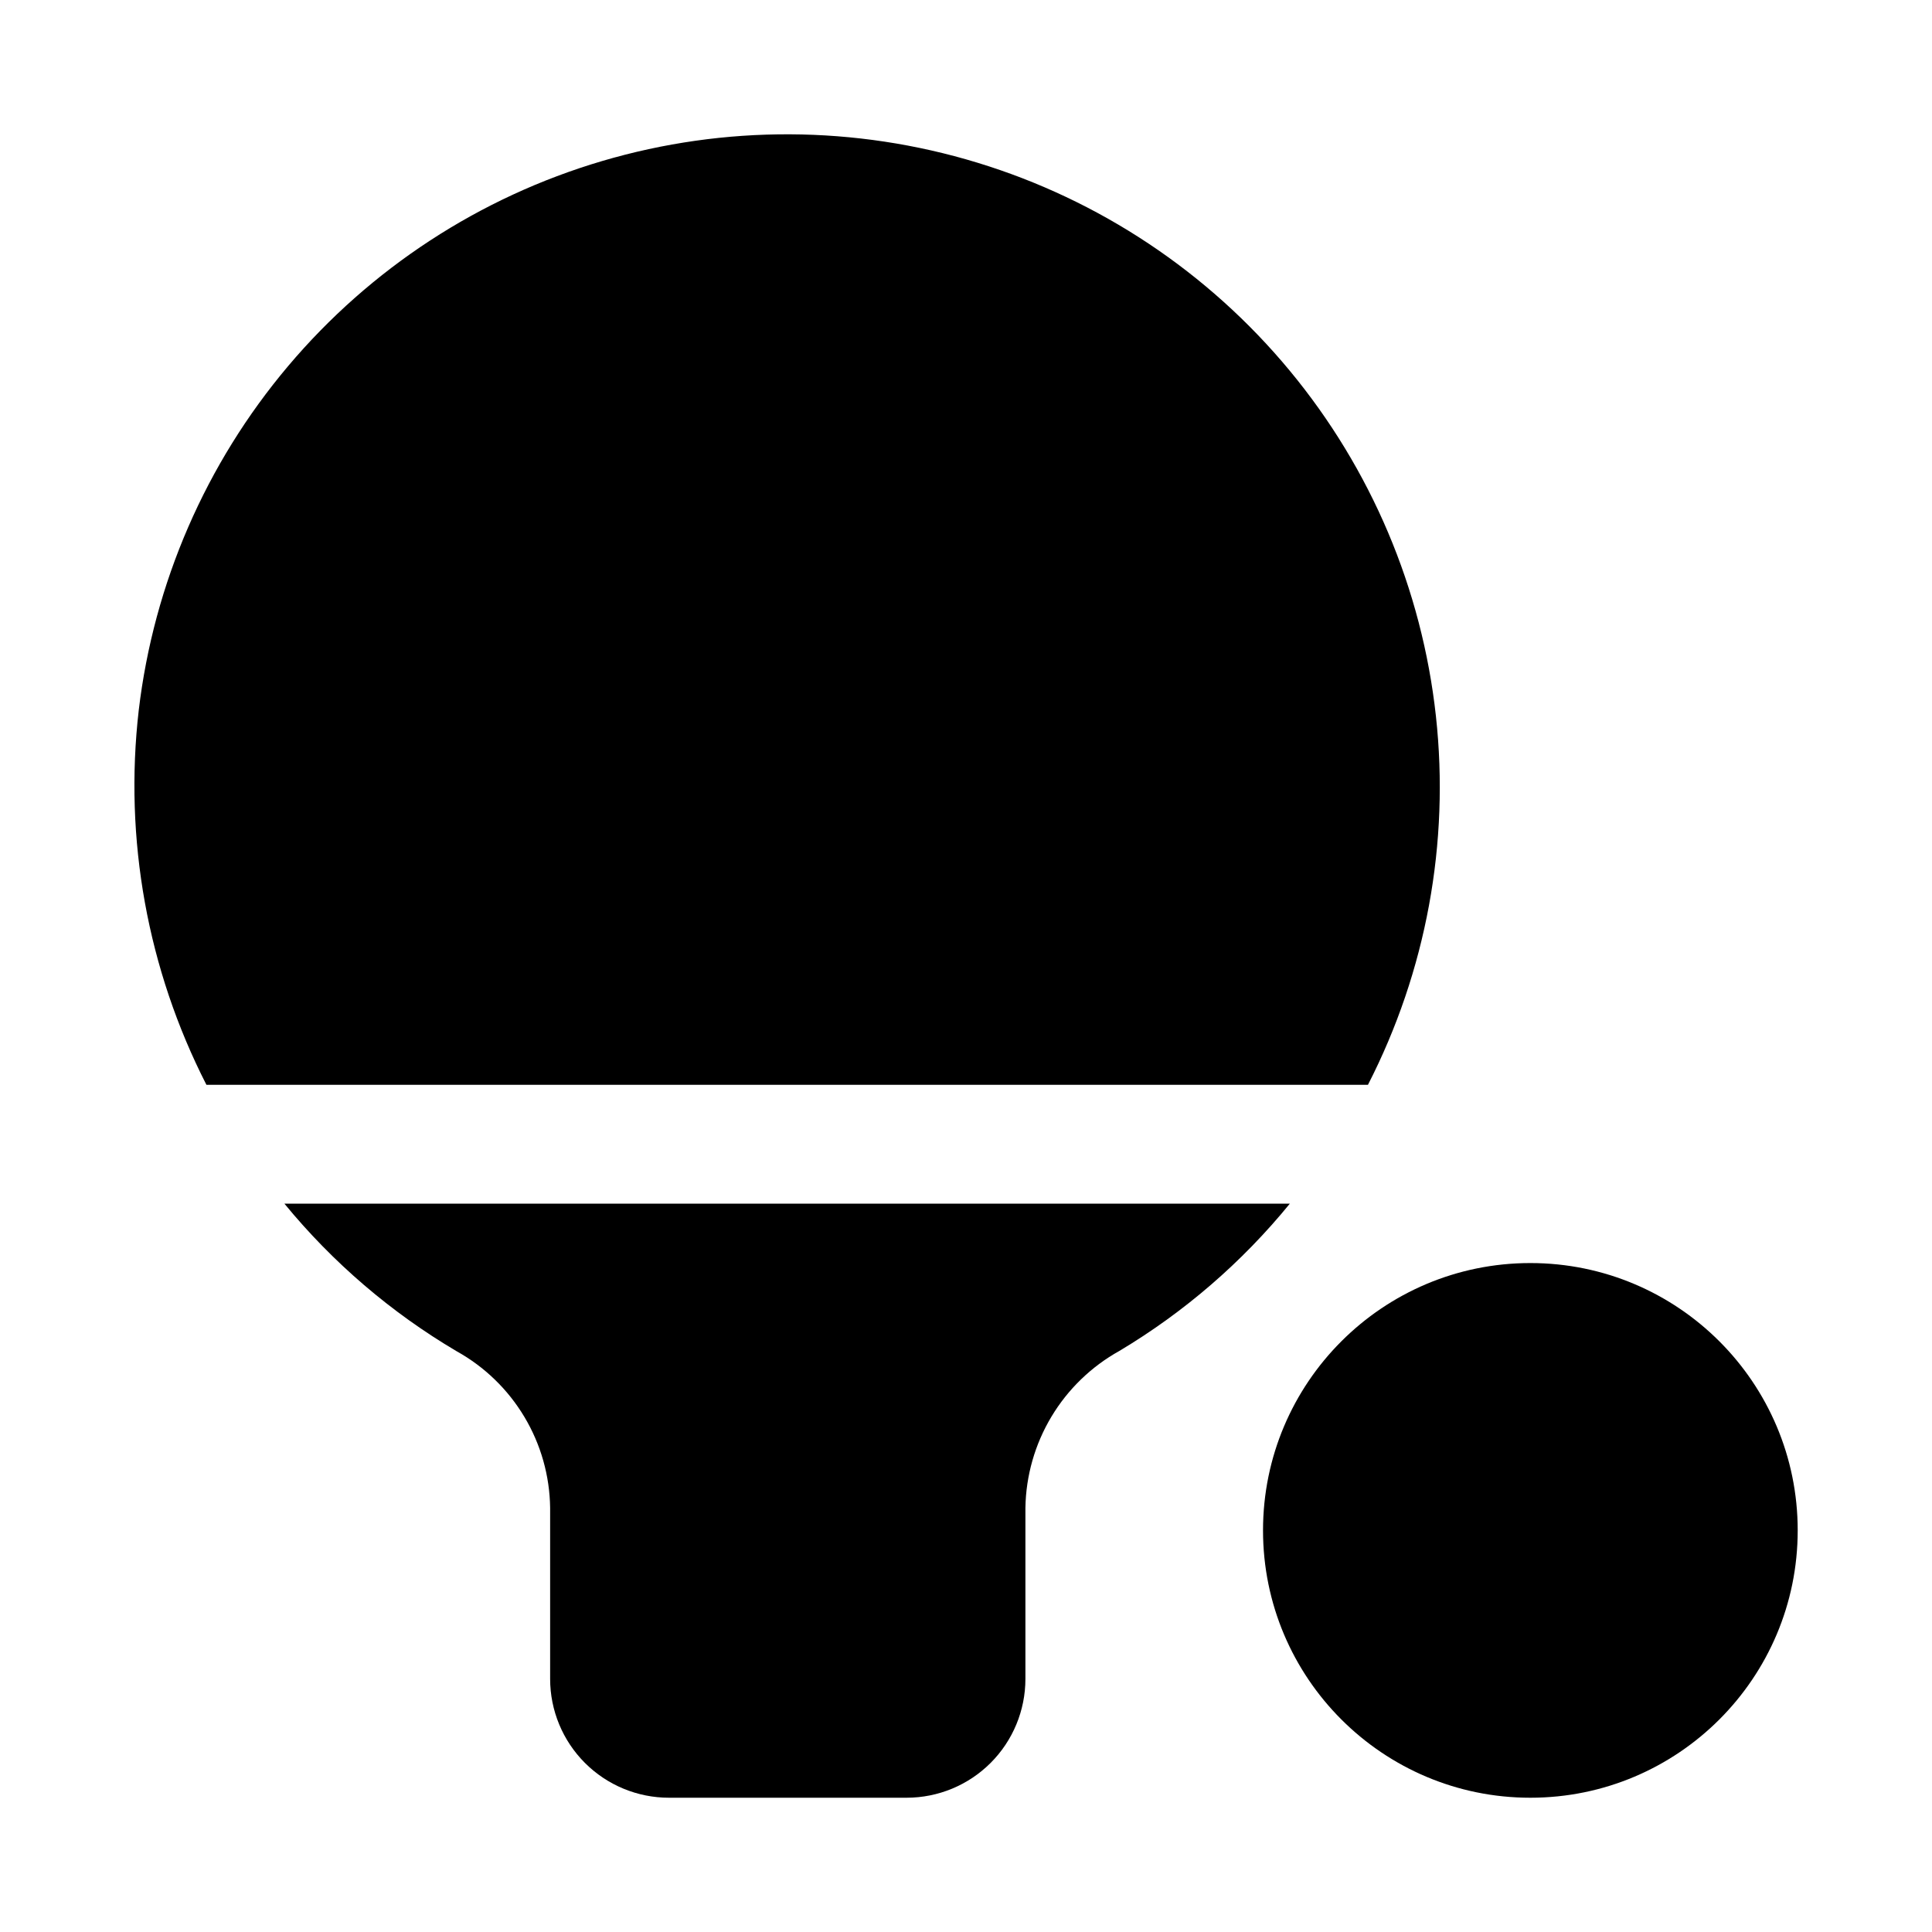
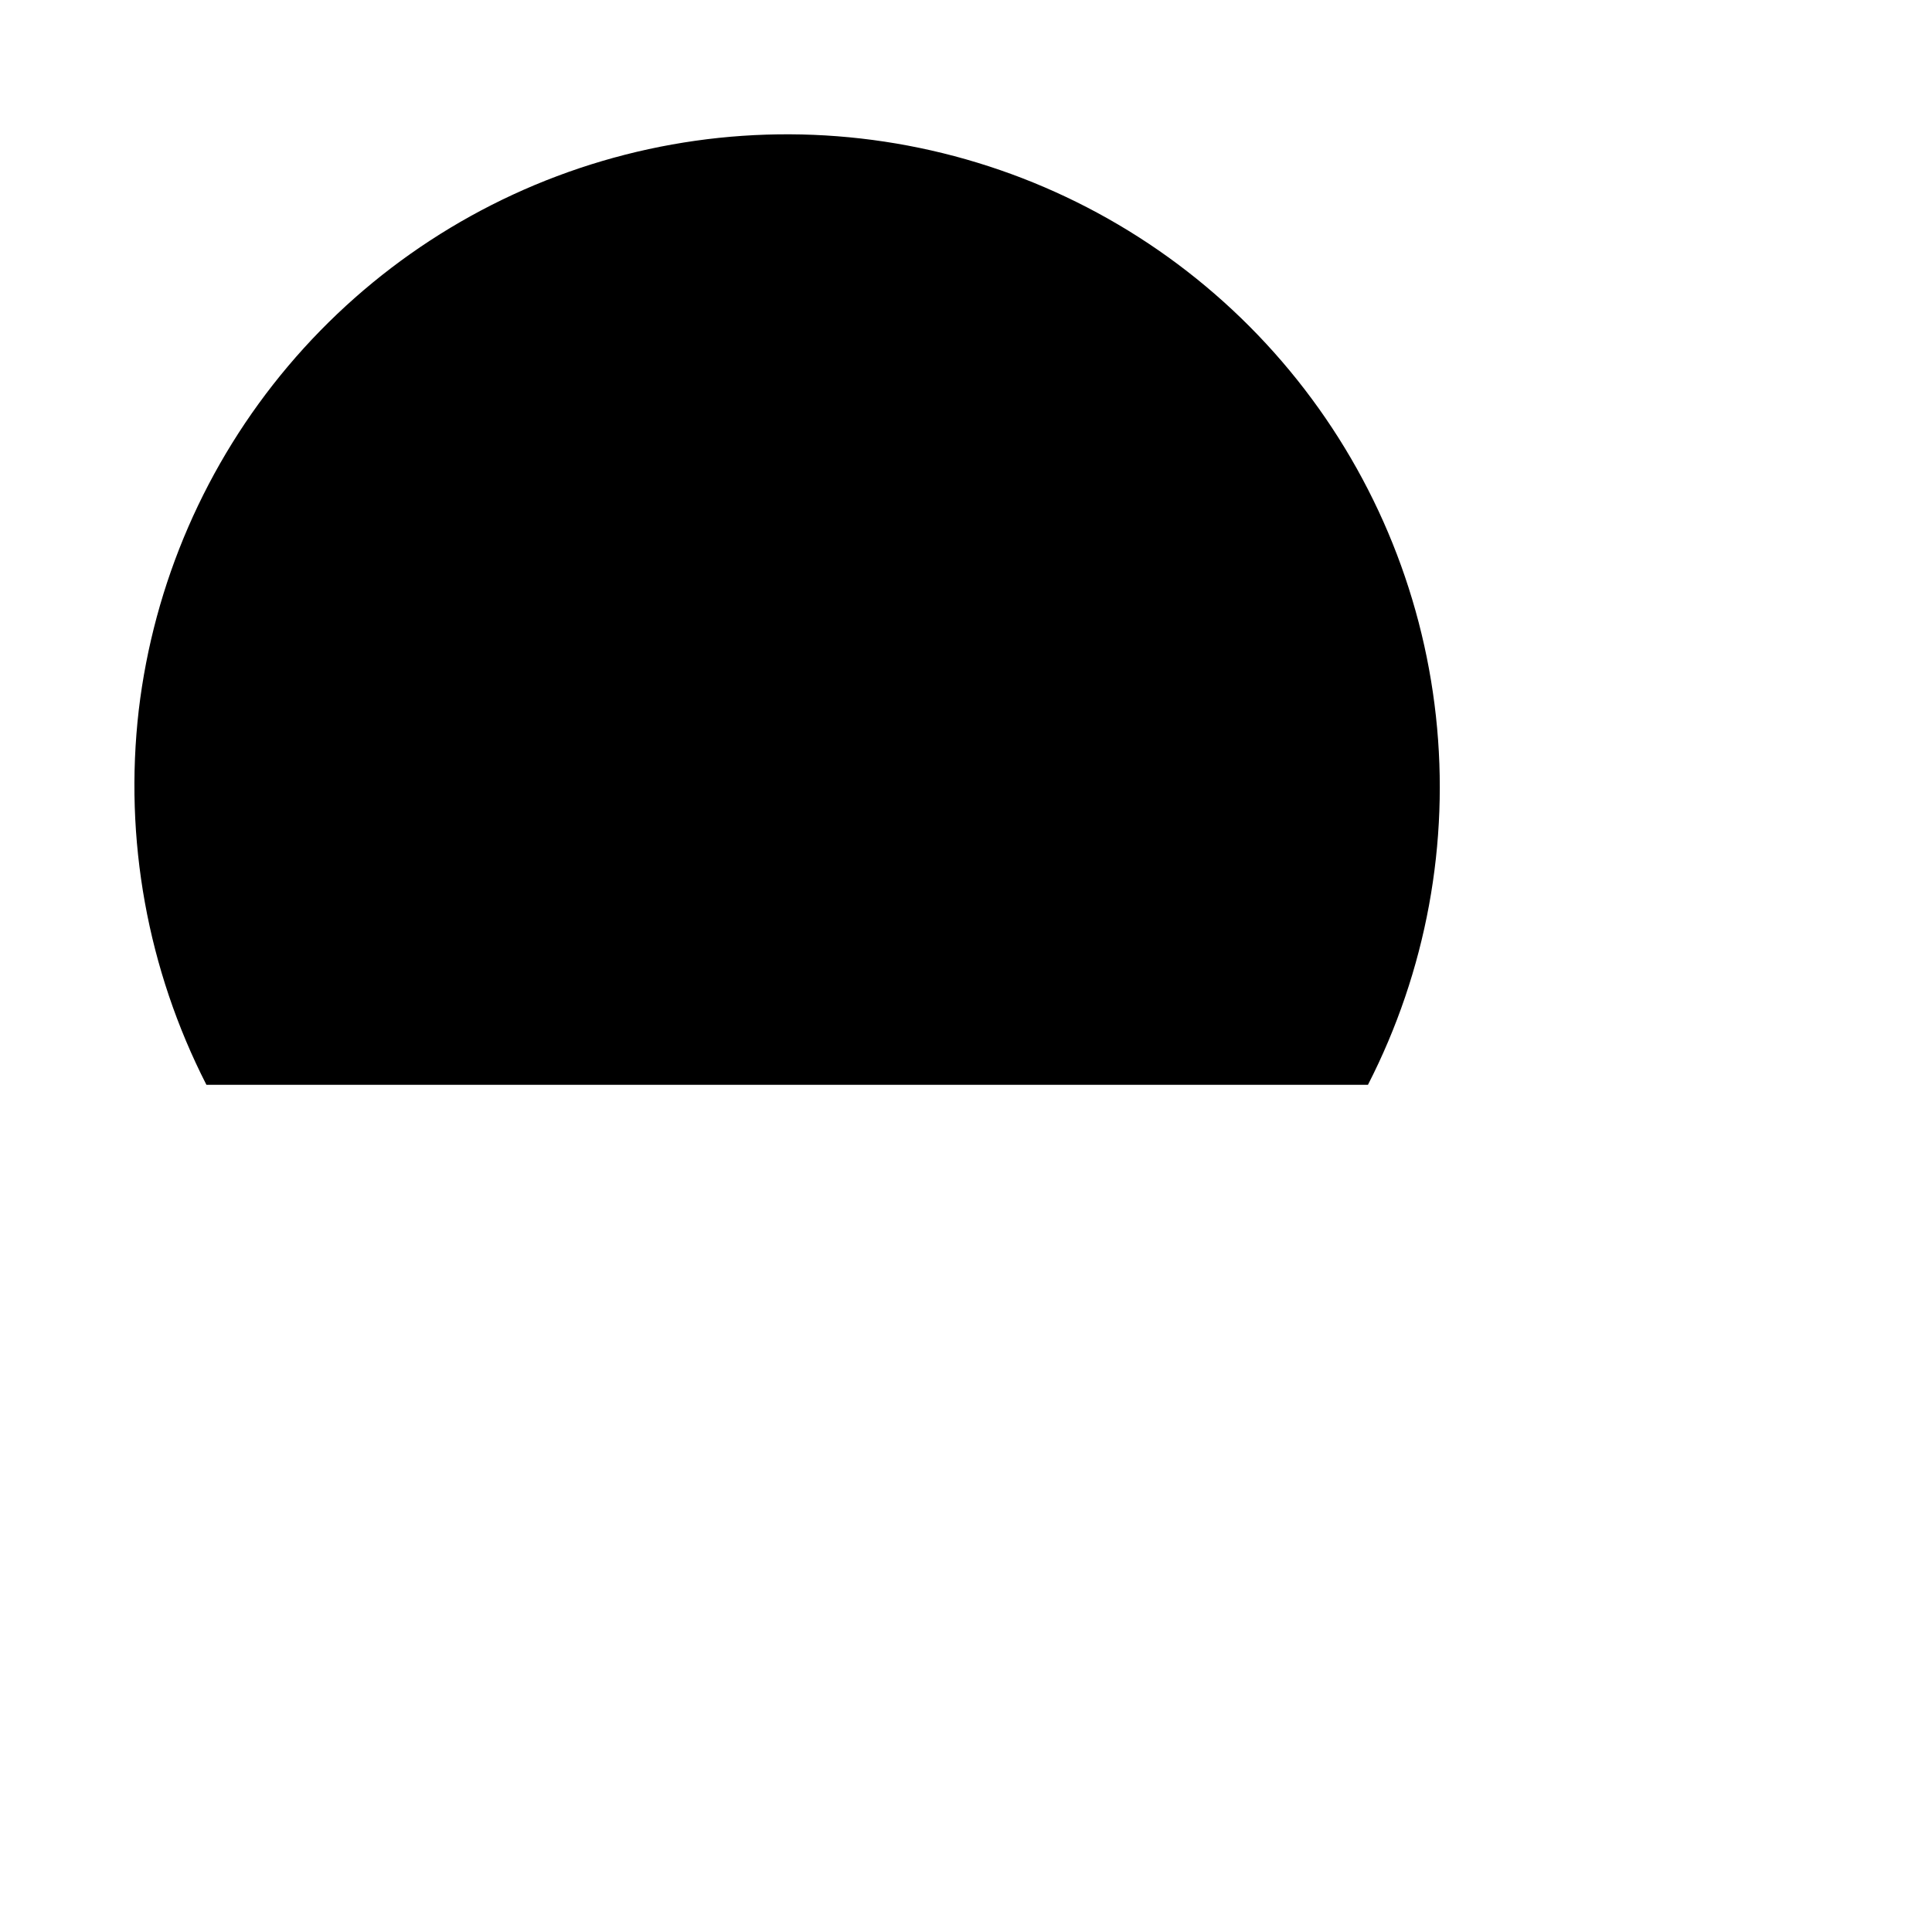
<svg xmlns="http://www.w3.org/2000/svg" fill="#000000" width="800px" height="800px" version="1.1" viewBox="144 144 512 512">
  <g>
-     <path d="m219.37 462.98c12.809 15.613 28.262 28.859 45.656 39.121 7.414 4.121 13.605 10.129 17.953 17.41 4.352 7.281 6.699 15.582 6.812 24.062v45.355c0 8.352 3.32 16.363 9.223 22.266 5.906 5.906 13.914 9.223 22.266 9.223h62.977c8.352 0 16.359-3.316 22.266-9.223 5.906-5.902 9.223-13.914 9.223-22.266v-45.34c0.137-8.508 2.508-16.832 6.879-24.129 4.375-7.301 10.59-13.32 18.027-17.453 17.215-10.285 32.5-23.492 45.172-39.027z" />
    <path d="m506.52 431.49c15.438-30.125 21.699-64.117 18.008-97.762-3.691-33.648-17.172-65.473-38.77-91.535-21.602-26.062-50.375-45.211-82.75-55.082-32.379-9.871-66.941-10.023-99.406-0.445-32.465 9.582-61.406 28.473-83.238 54.34-21.832 25.867-35.598 57.57-39.59 91.184-3.945 34.145 2.293 68.691 17.934 99.301z" />
-     <path d="m620.41 549.57c0 39.129-31.719 70.848-70.848 70.848s-70.848-31.719-70.848-70.848 31.719-70.848 70.848-70.848 70.848 31.719 70.848 70.848" />
  </g>
</svg>